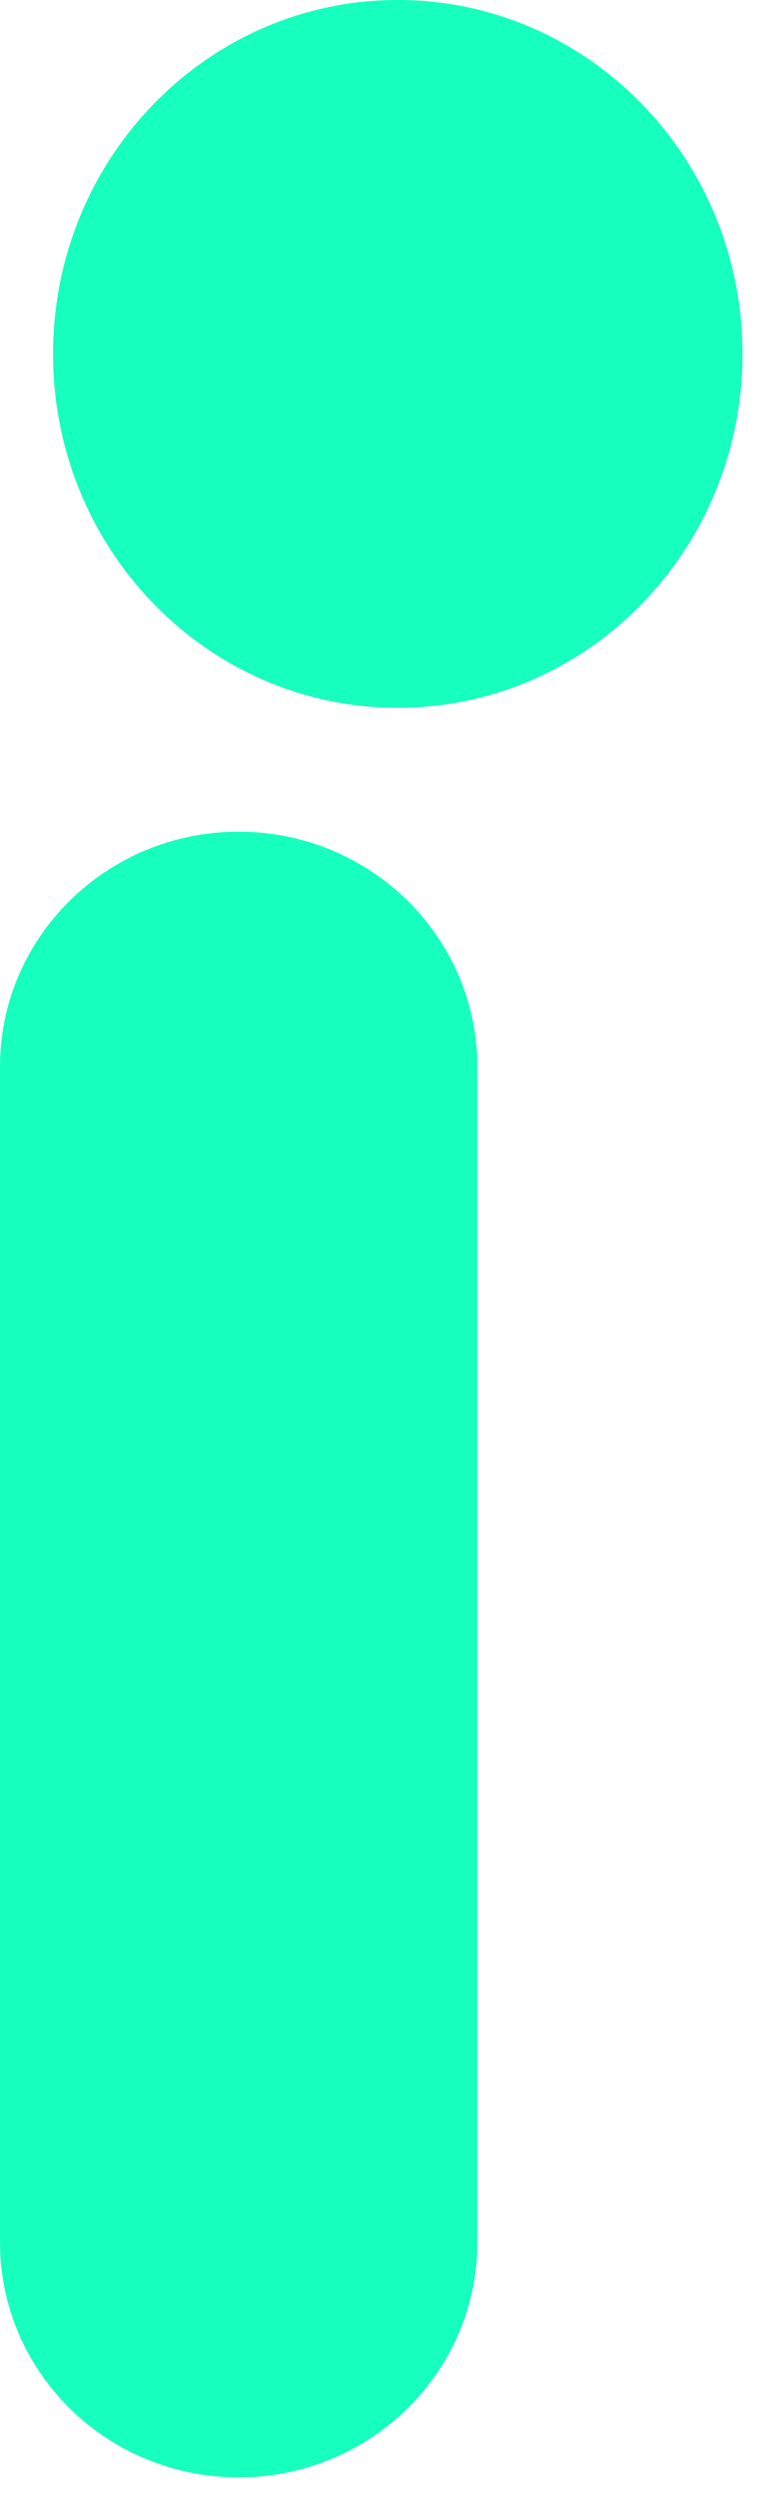
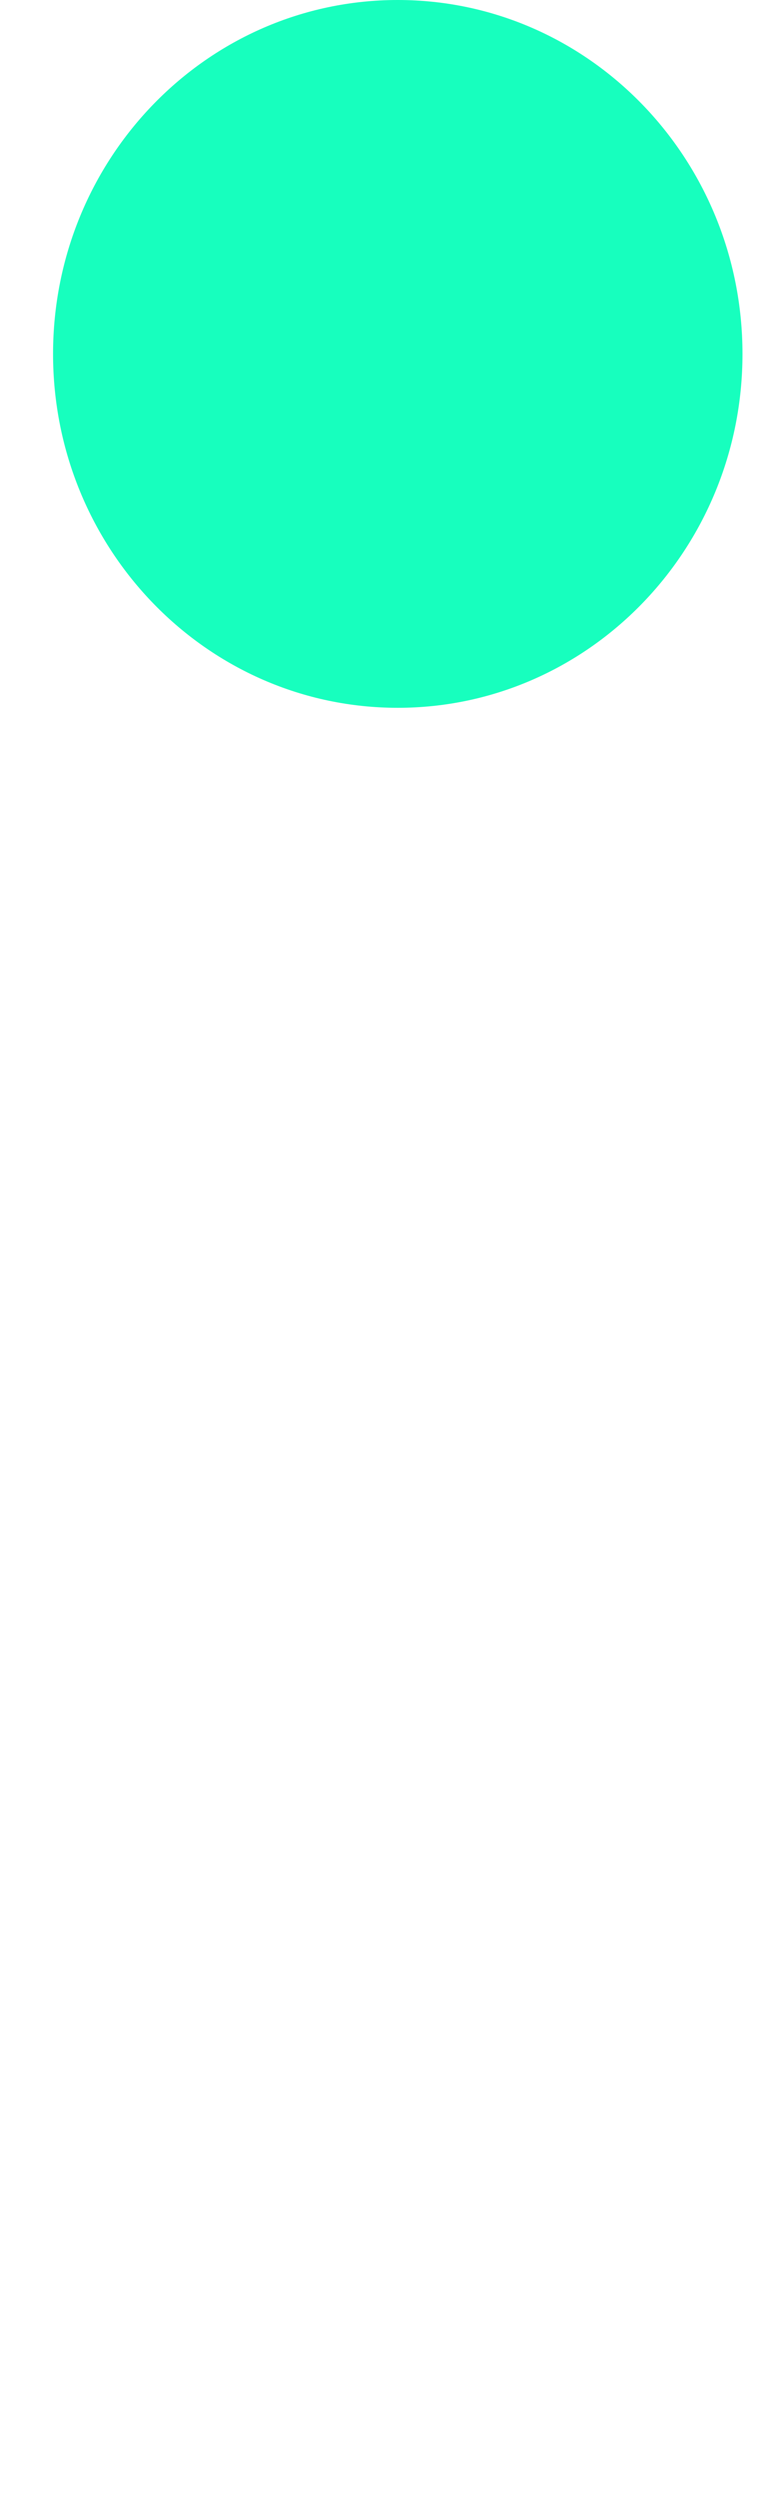
<svg xmlns="http://www.w3.org/2000/svg" width="14" height="45" viewBox="0 0 14 45" fill="none">
-   <path d="M0 19.203C0 16.866 1.925 14.971 4.3 14.971C6.675 14.971 8.6 16.866 8.6 19.203V40.362C8.6 42.7 6.675 44.594 4.3 44.594C1.925 44.594 0 42.7 0 40.362V19.203Z" fill="#17FFBE" />
  <path d="M13.378 6.371C13.378 9.889 10.597 12.741 7.167 12.741C3.736 12.741 0.956 9.889 0.956 6.371C0.956 2.852 3.736 0 7.167 0C10.597 0 13.378 2.852 13.378 6.371Z" fill="#17FFBE" />
</svg>